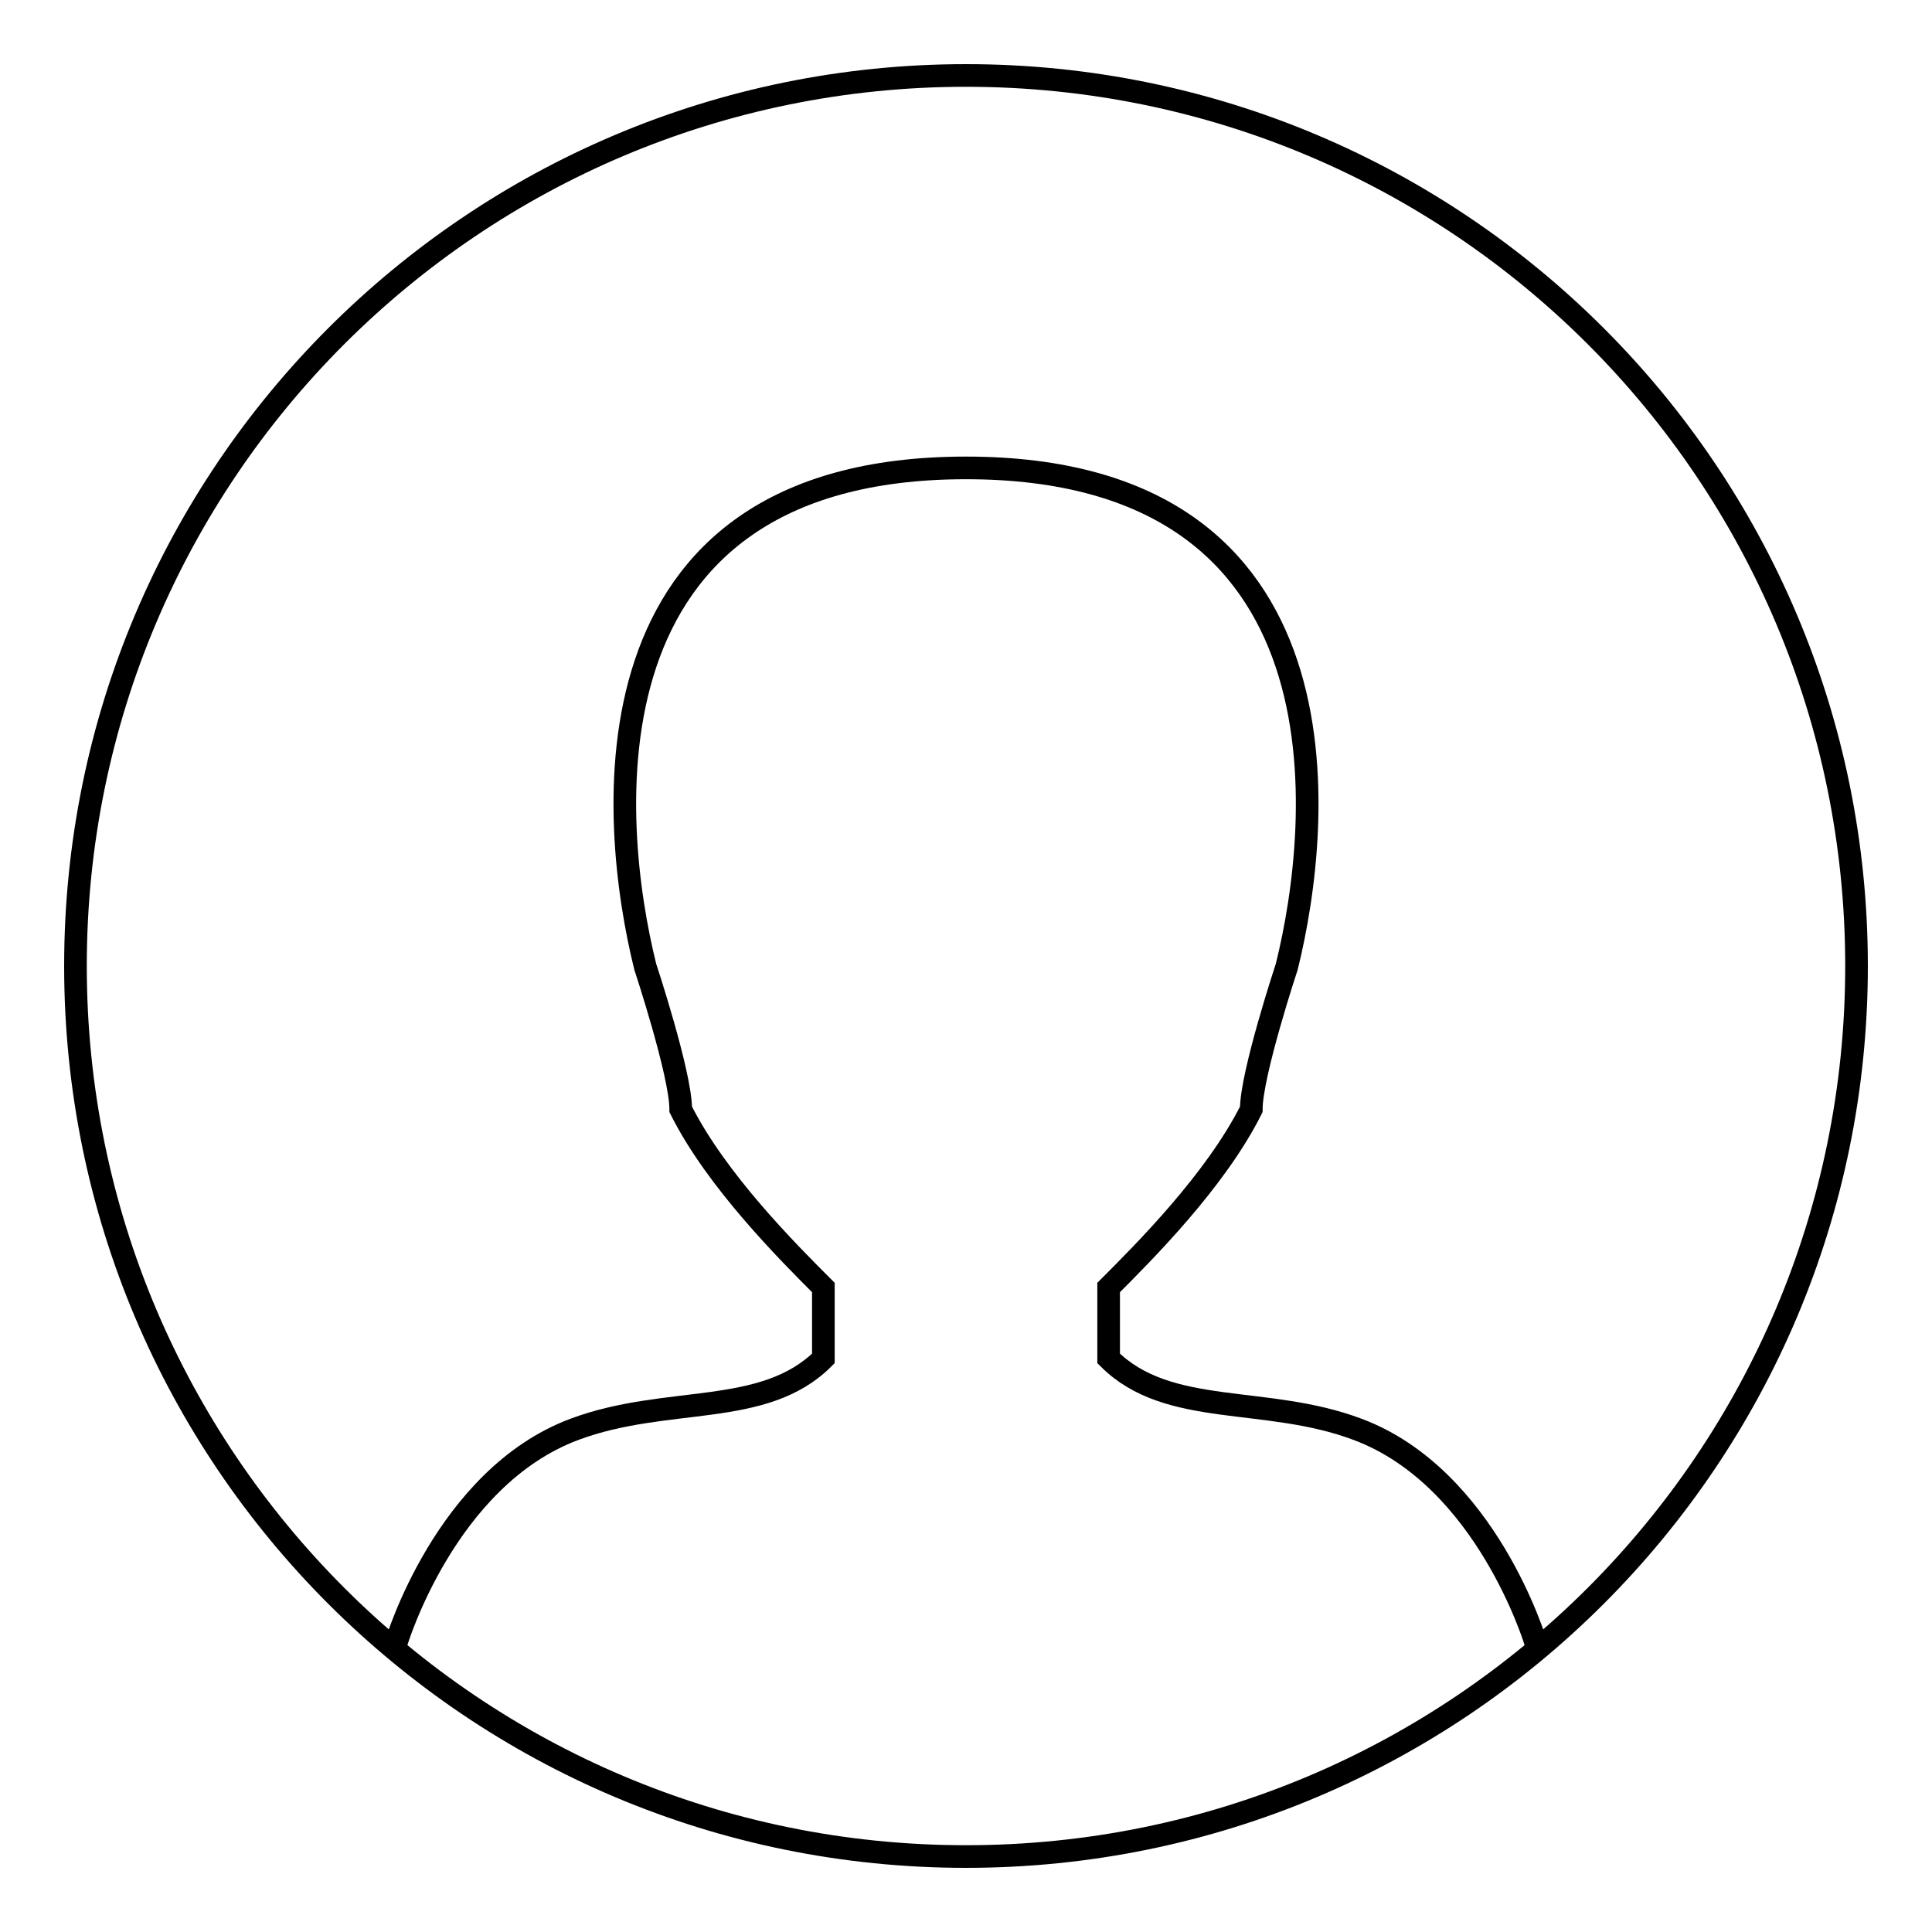
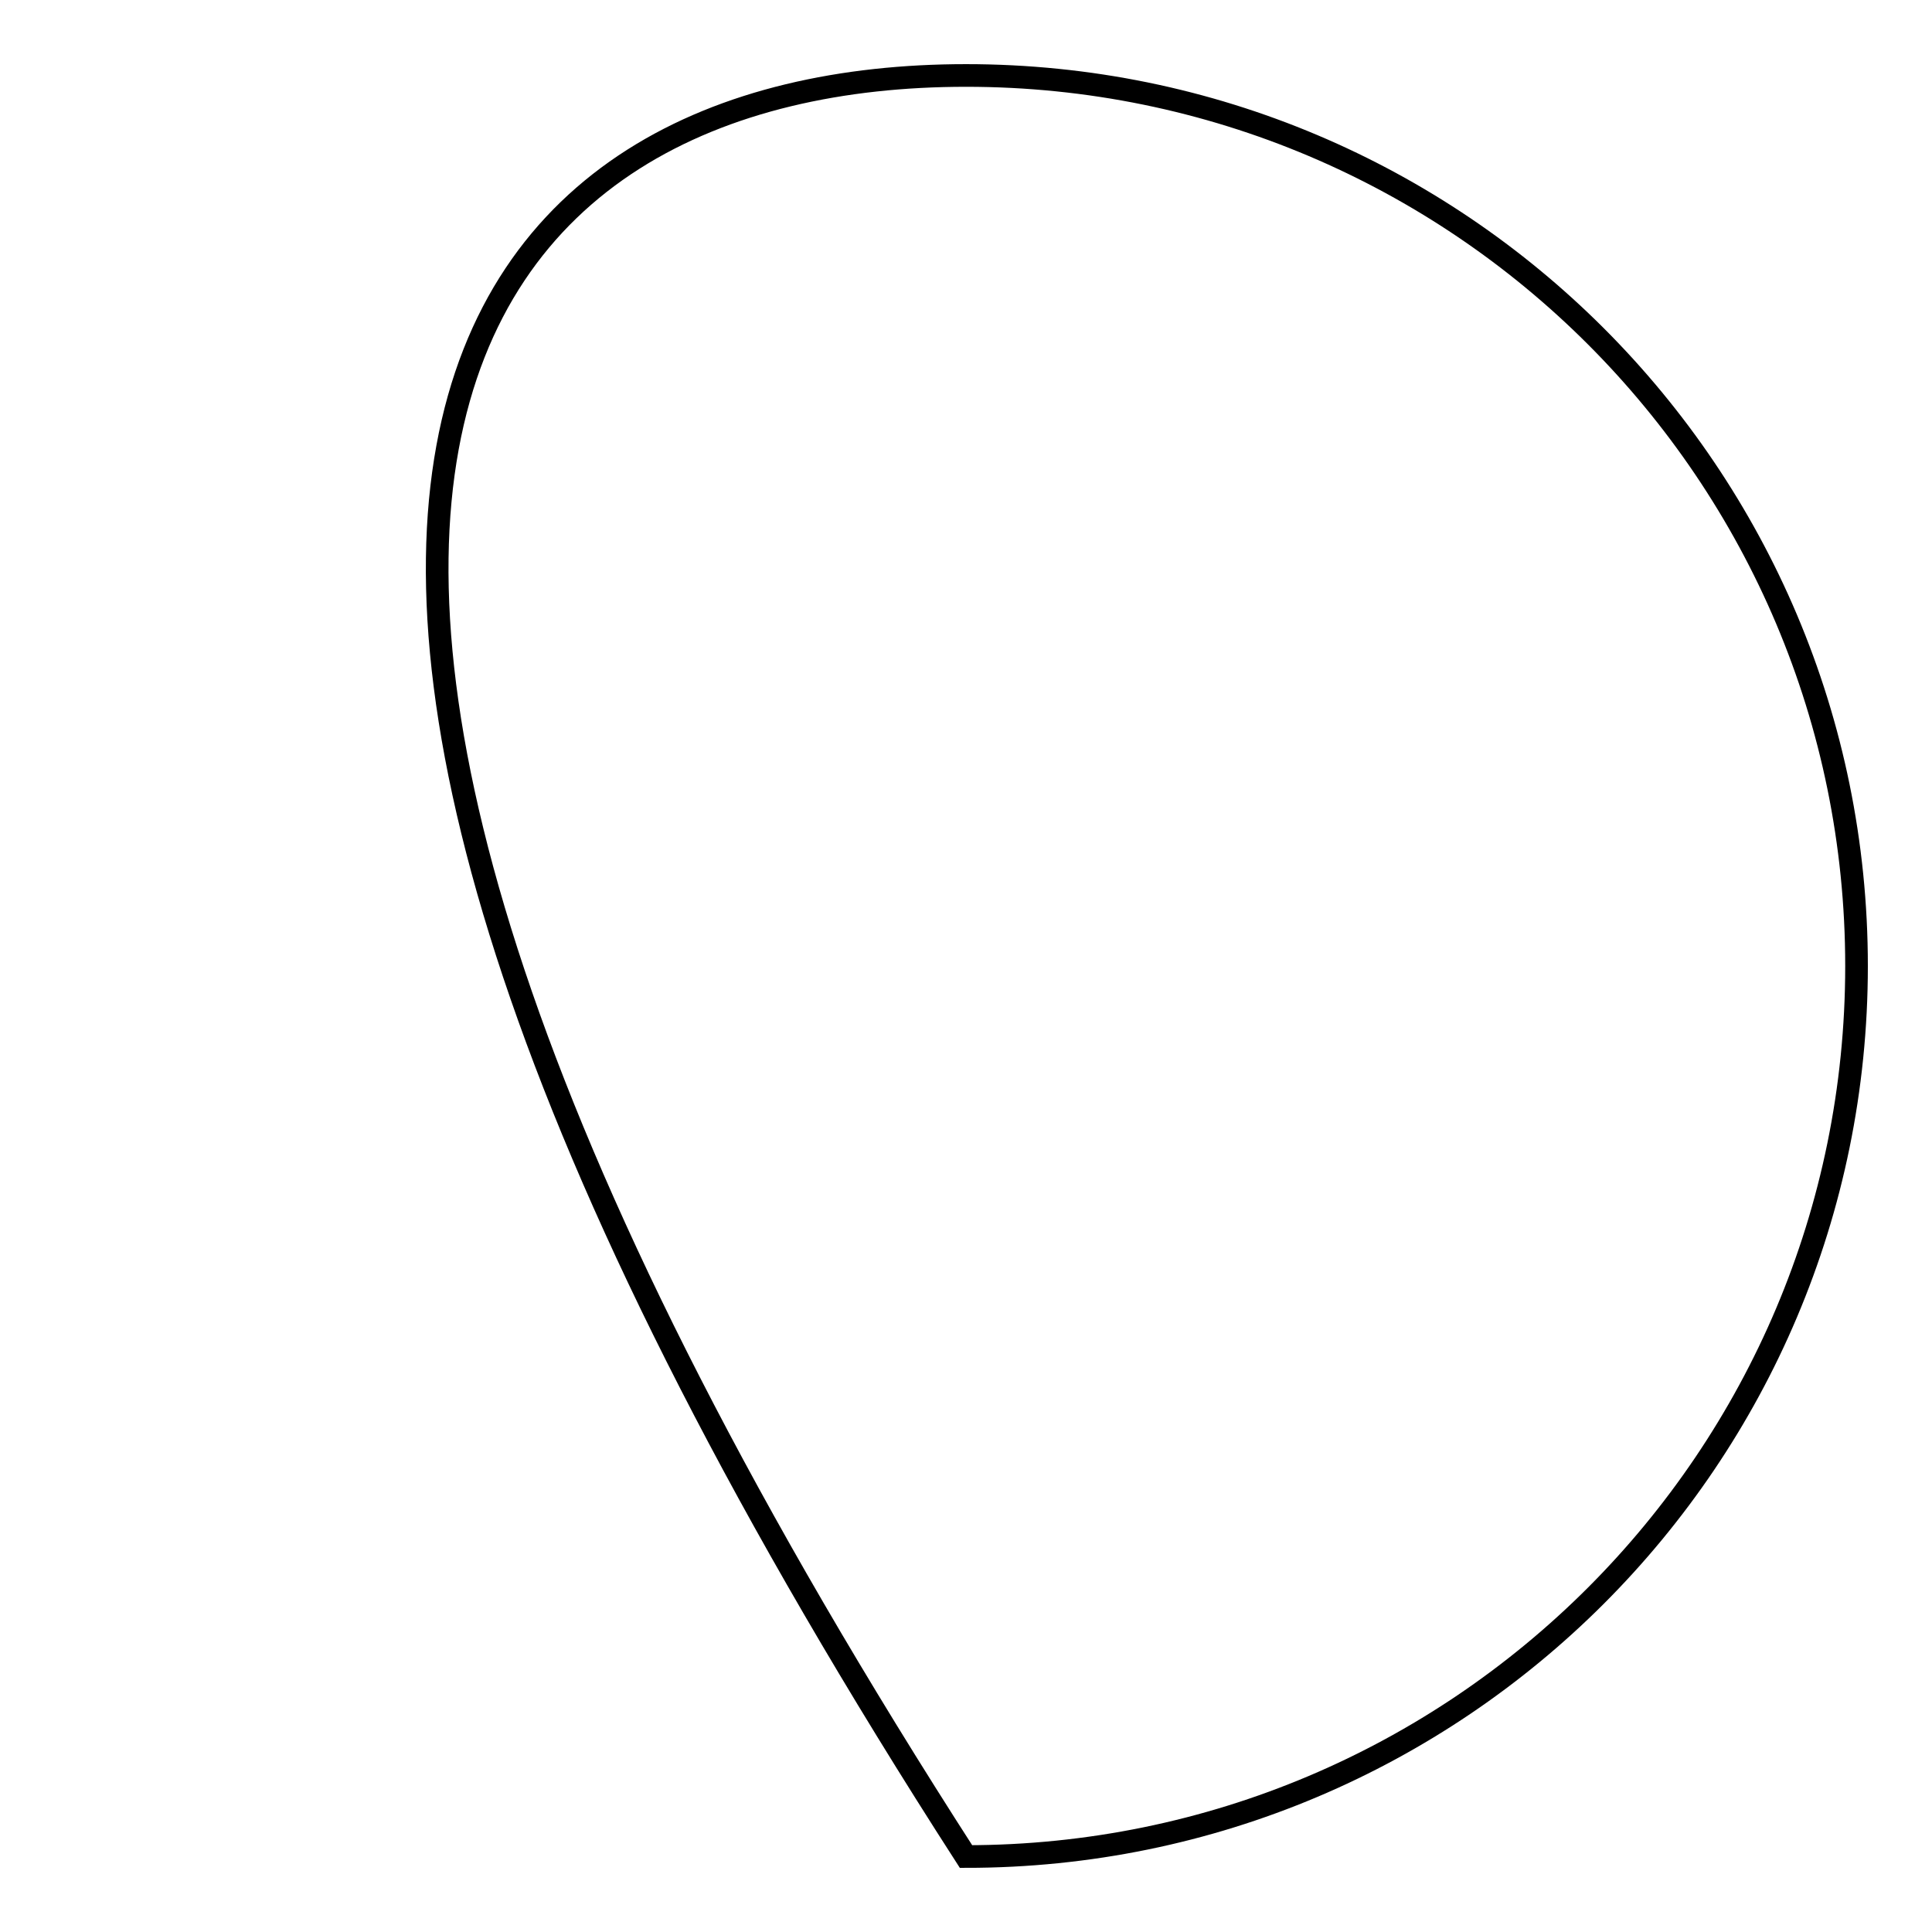
<svg xmlns="http://www.w3.org/2000/svg" version="1.1" x="0px" y="0px" viewBox="0 0 256 256" enable-background="new 0 0 256 256" xml:space="preserve">
  <g>
    <g>
-       <path stroke-width="3" fill-opacity="0" stroke="#000000" d="M52.5,217.7c0,0,6.5-21.9,23.6-28.3c12.3-4.6,25.1-1.5,33-9.4v-9.4c-4.7-4.7-14.2-14.2-18.9-23.6c0-4.7-4.7-18.9-4.7-18.9c-4.7-18.9-9.4-66.1,42.5-66.1s47.2,47.2,42.5,66.1c0,0-4.7,14.2-4.7,18.9c-4.7,9.4-14.2,18.9-18.9,23.6v9.4c7.9,7.9,20.8,4.8,33,9.4c17.1,6.4,23.6,28.3,23.6,28.3" />
-       <path stroke-width="3" fill-opacity="0" stroke="#000000" d="M246,128c0,65.2-52.8,118-118,118c-65.2,0-118-52.8-118-118C10,62.8,62.8,10,128,10C193.2,10,246,62.8,246,128z" />
+       <path stroke-width="3" fill-opacity="0" stroke="#000000" d="M246,128c0,65.2-52.8,118-118,118C10,62.8,62.8,10,128,10C193.2,10,246,62.8,246,128z" />
    </g>
  </g>
</svg>